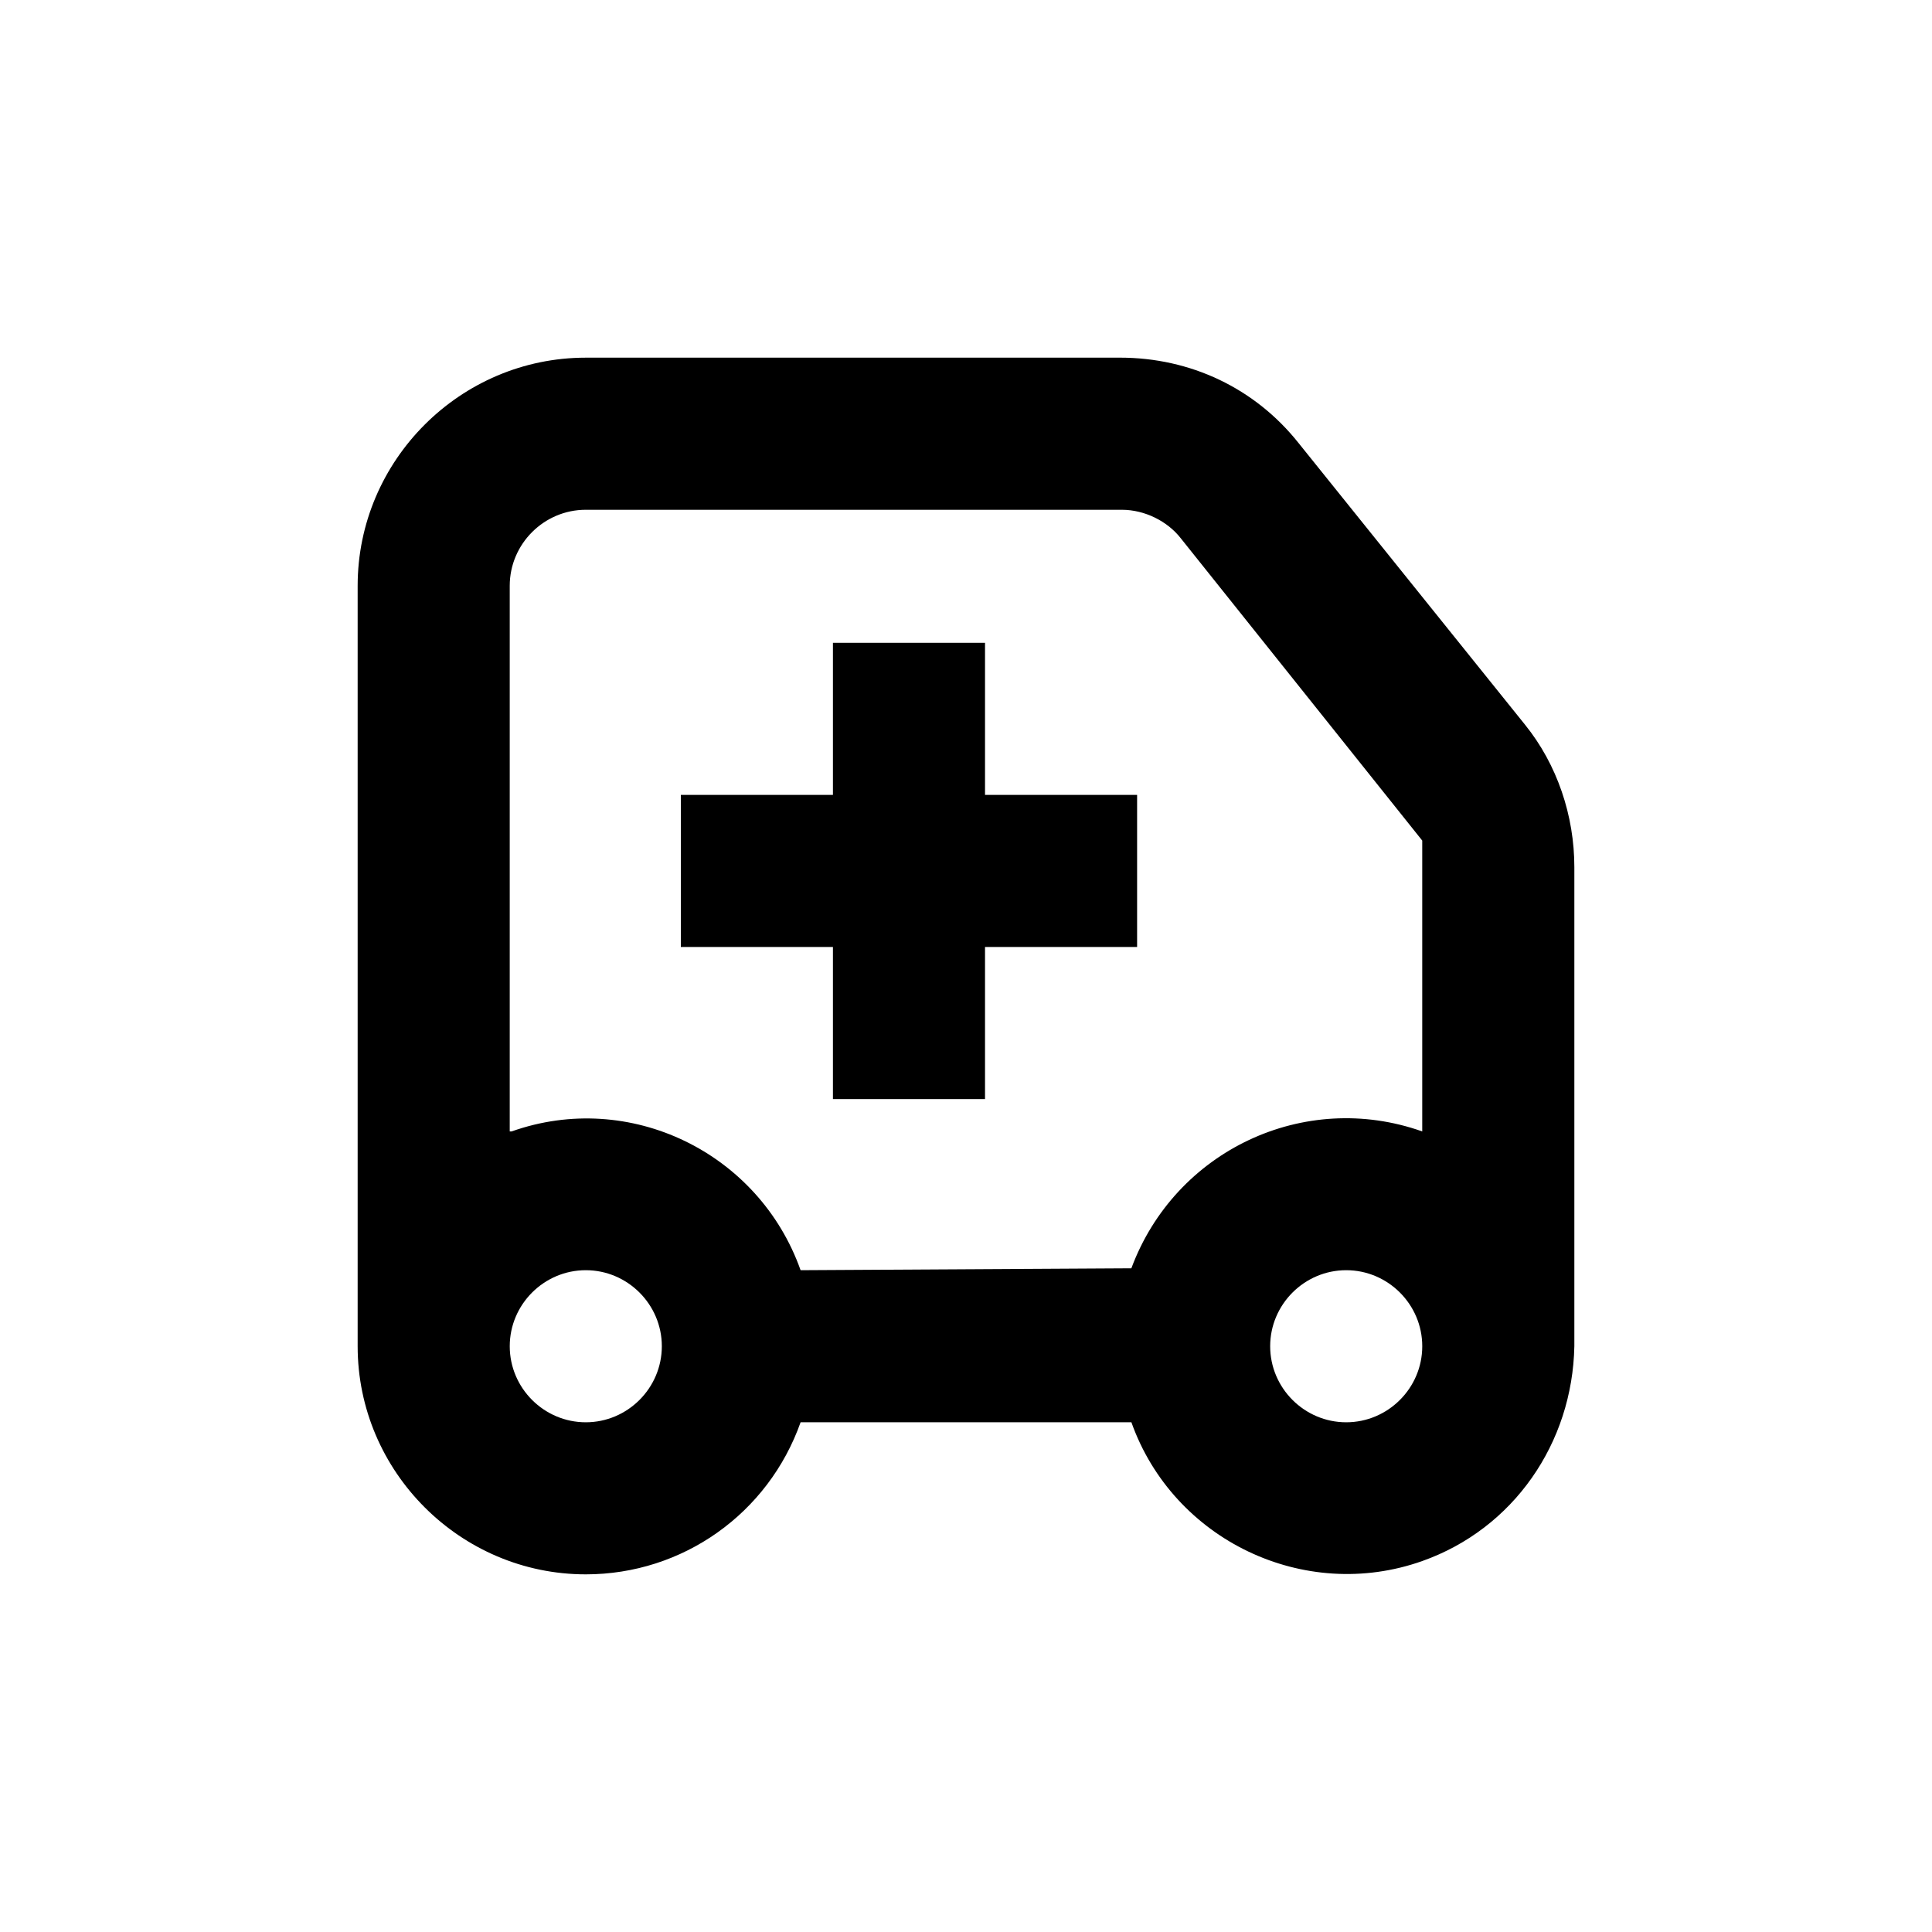
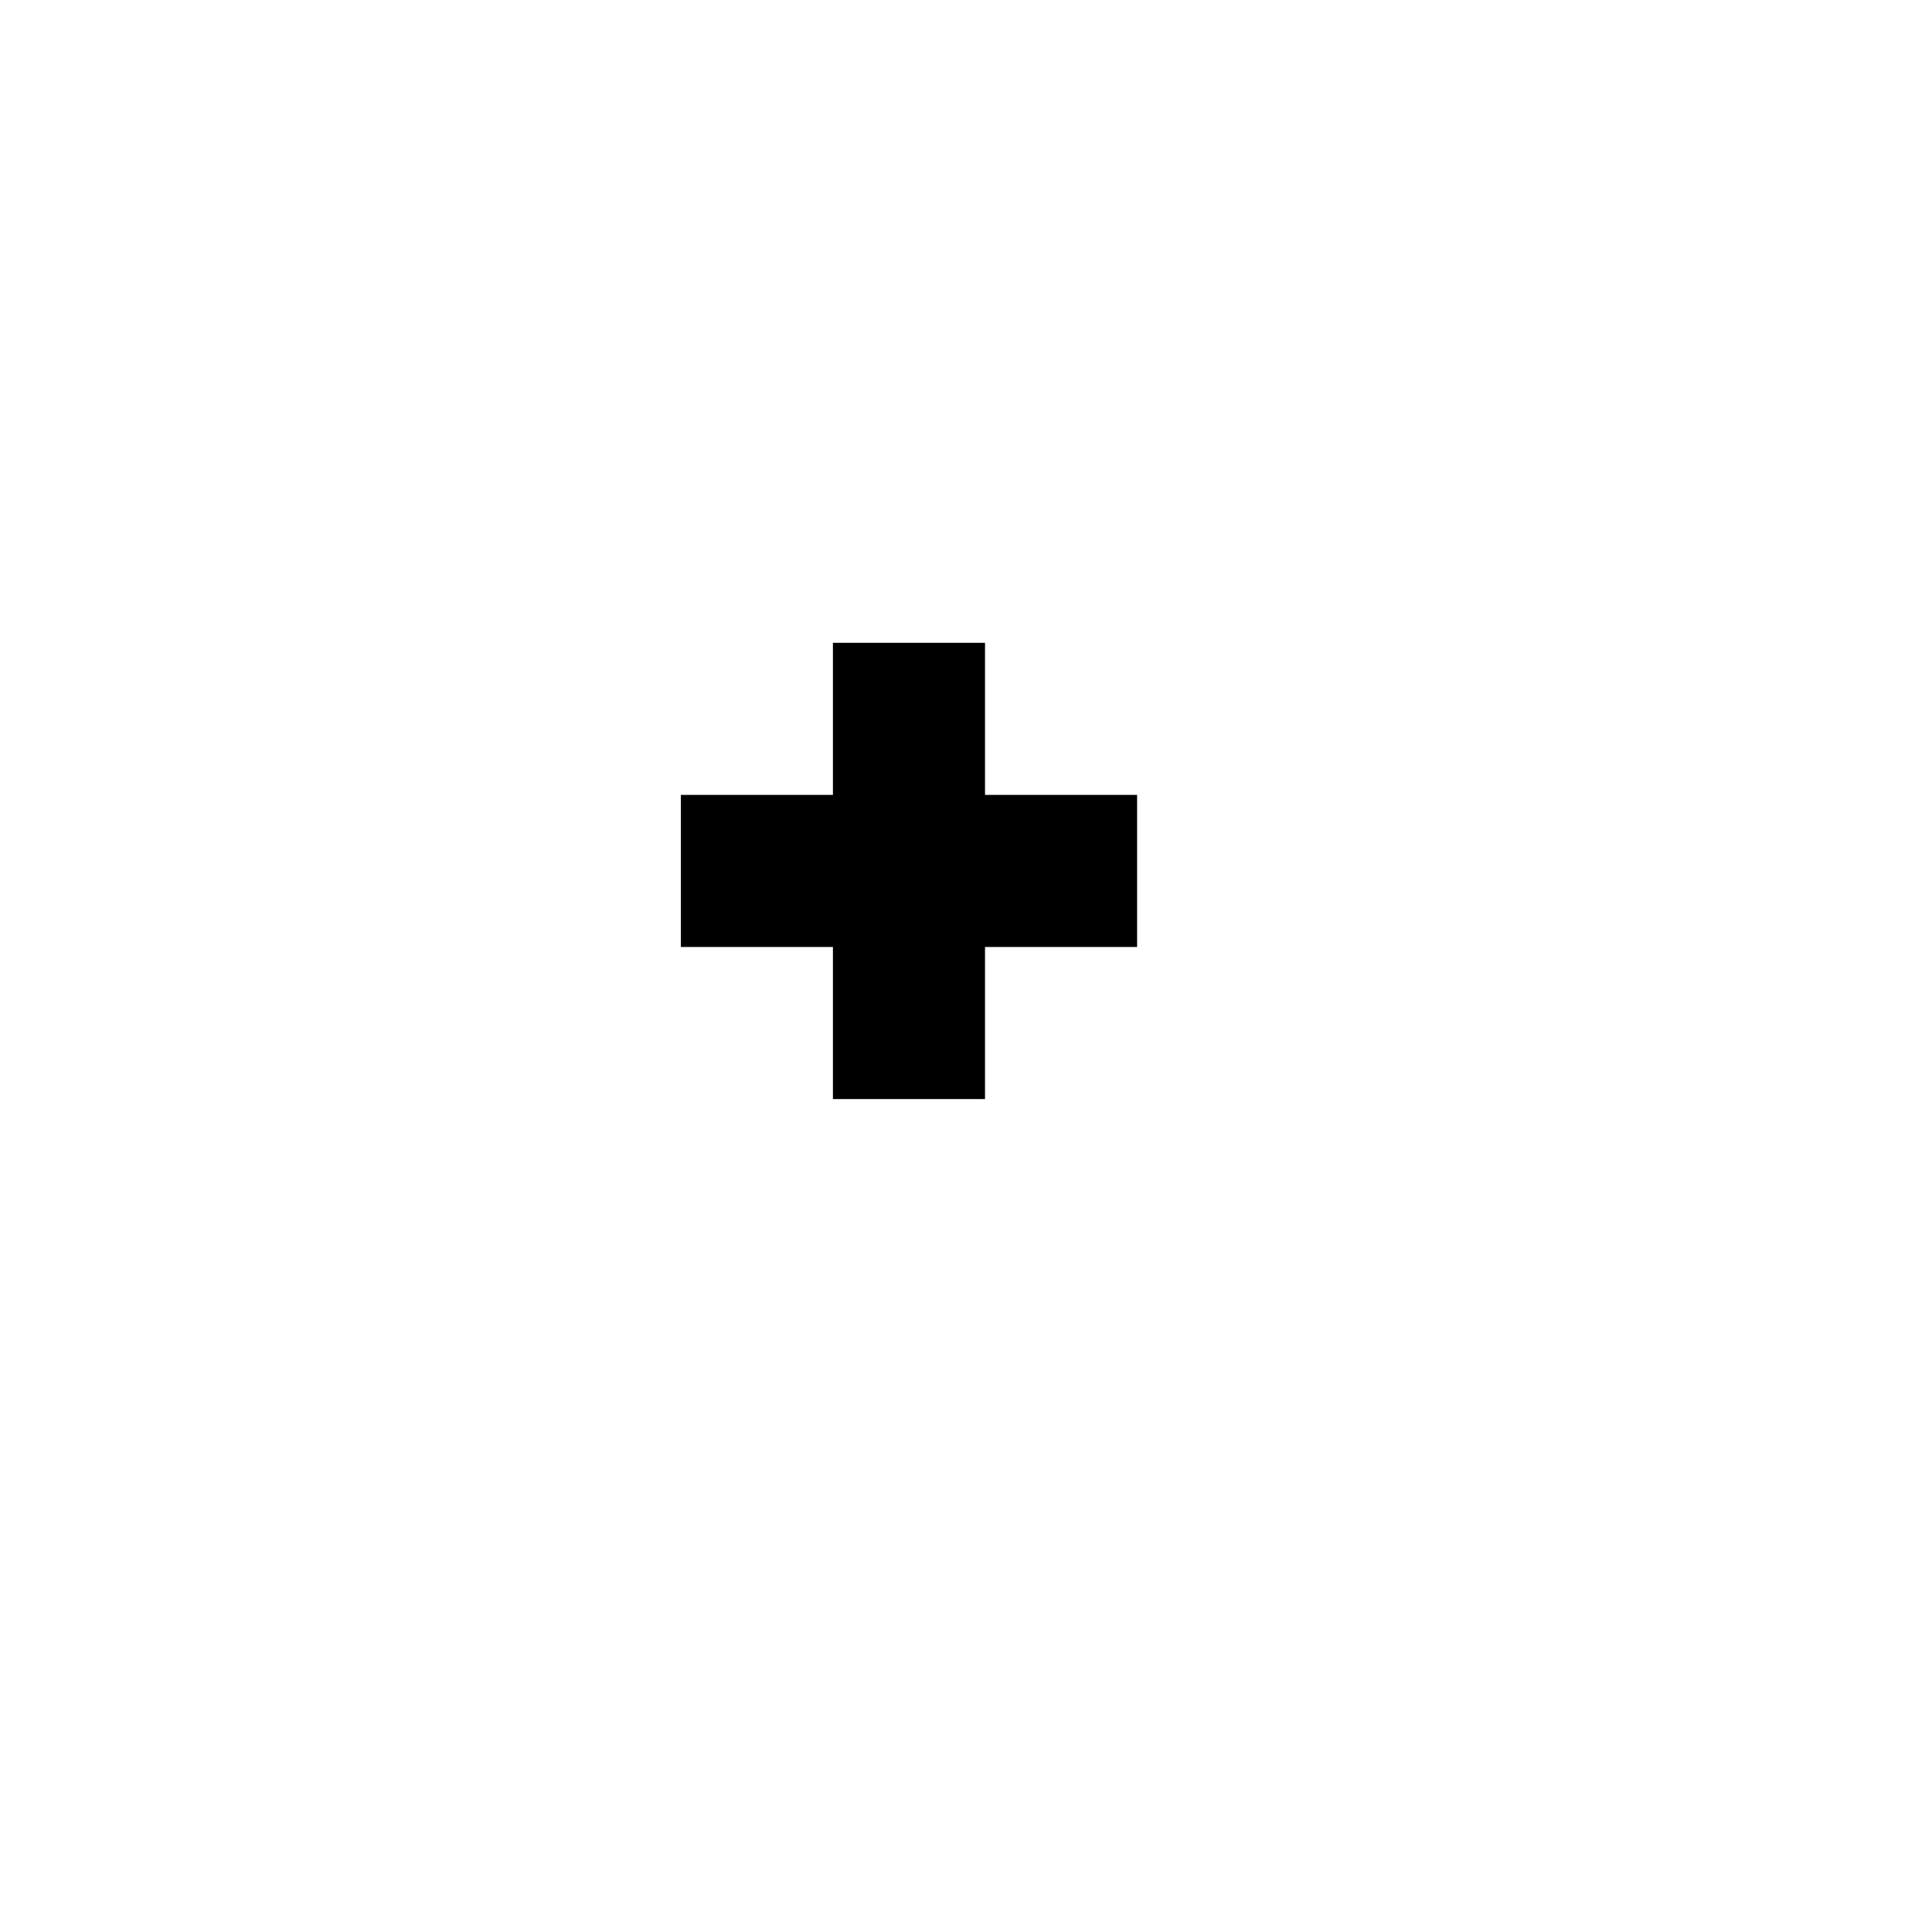
<svg xmlns="http://www.w3.org/2000/svg" fill="#000000" width="800px" height="800px" version="1.1" viewBox="144 144 512 512">
  <g>
-     <path d="m548.12 336.02-59.953-74.566c-11.586-14.609-28.719-22.672-47.359-22.672l-141.57 0.004c-33.25 0-60.457 27.207-60.457 60.457v201.52c0 33.25 27.207 60.457 60.457 60.457 25.695 0 48.367-16.121 56.93-40.305h87.664c11.082 31.234 45.848 47.863 77.082 36.777 24.184-8.566 39.801-31.234 40.305-56.93v-126.96c0-13.602-4.535-27.207-13.102-37.785zm-248.88 184.9c-11.082 0-20.152-9.07-20.152-20.152s9.07-20.152 20.152-20.152 20.152 9.07 20.152 20.152-9.07 20.152-20.152 20.152zm201.52 0c-11.082 0-20.152-9.07-20.152-20.152s9.07-20.152 20.152-20.152 20.152 9.07 20.152 20.152-9.07 20.152-20.152 20.152zm-56.934-40.809v0l-87.66 0.504c-11.082-31.234-45.344-47.863-76.578-36.777h-0.504v-144.59c0-11.082 9.07-20.152 20.152-20.152h142.07c6.047 0 12.09 3.023 15.617 7.559l63.984 80.102v77.082c-31.238-11.082-65.496 5.039-77.086 36.277z" />
    <path d="m405.04 314.35h-40.305v40.305h-40.305v40.305h40.305v40.305h40.305v-40.305h40.305v-40.305h-40.305z" />
  </g>
</svg>